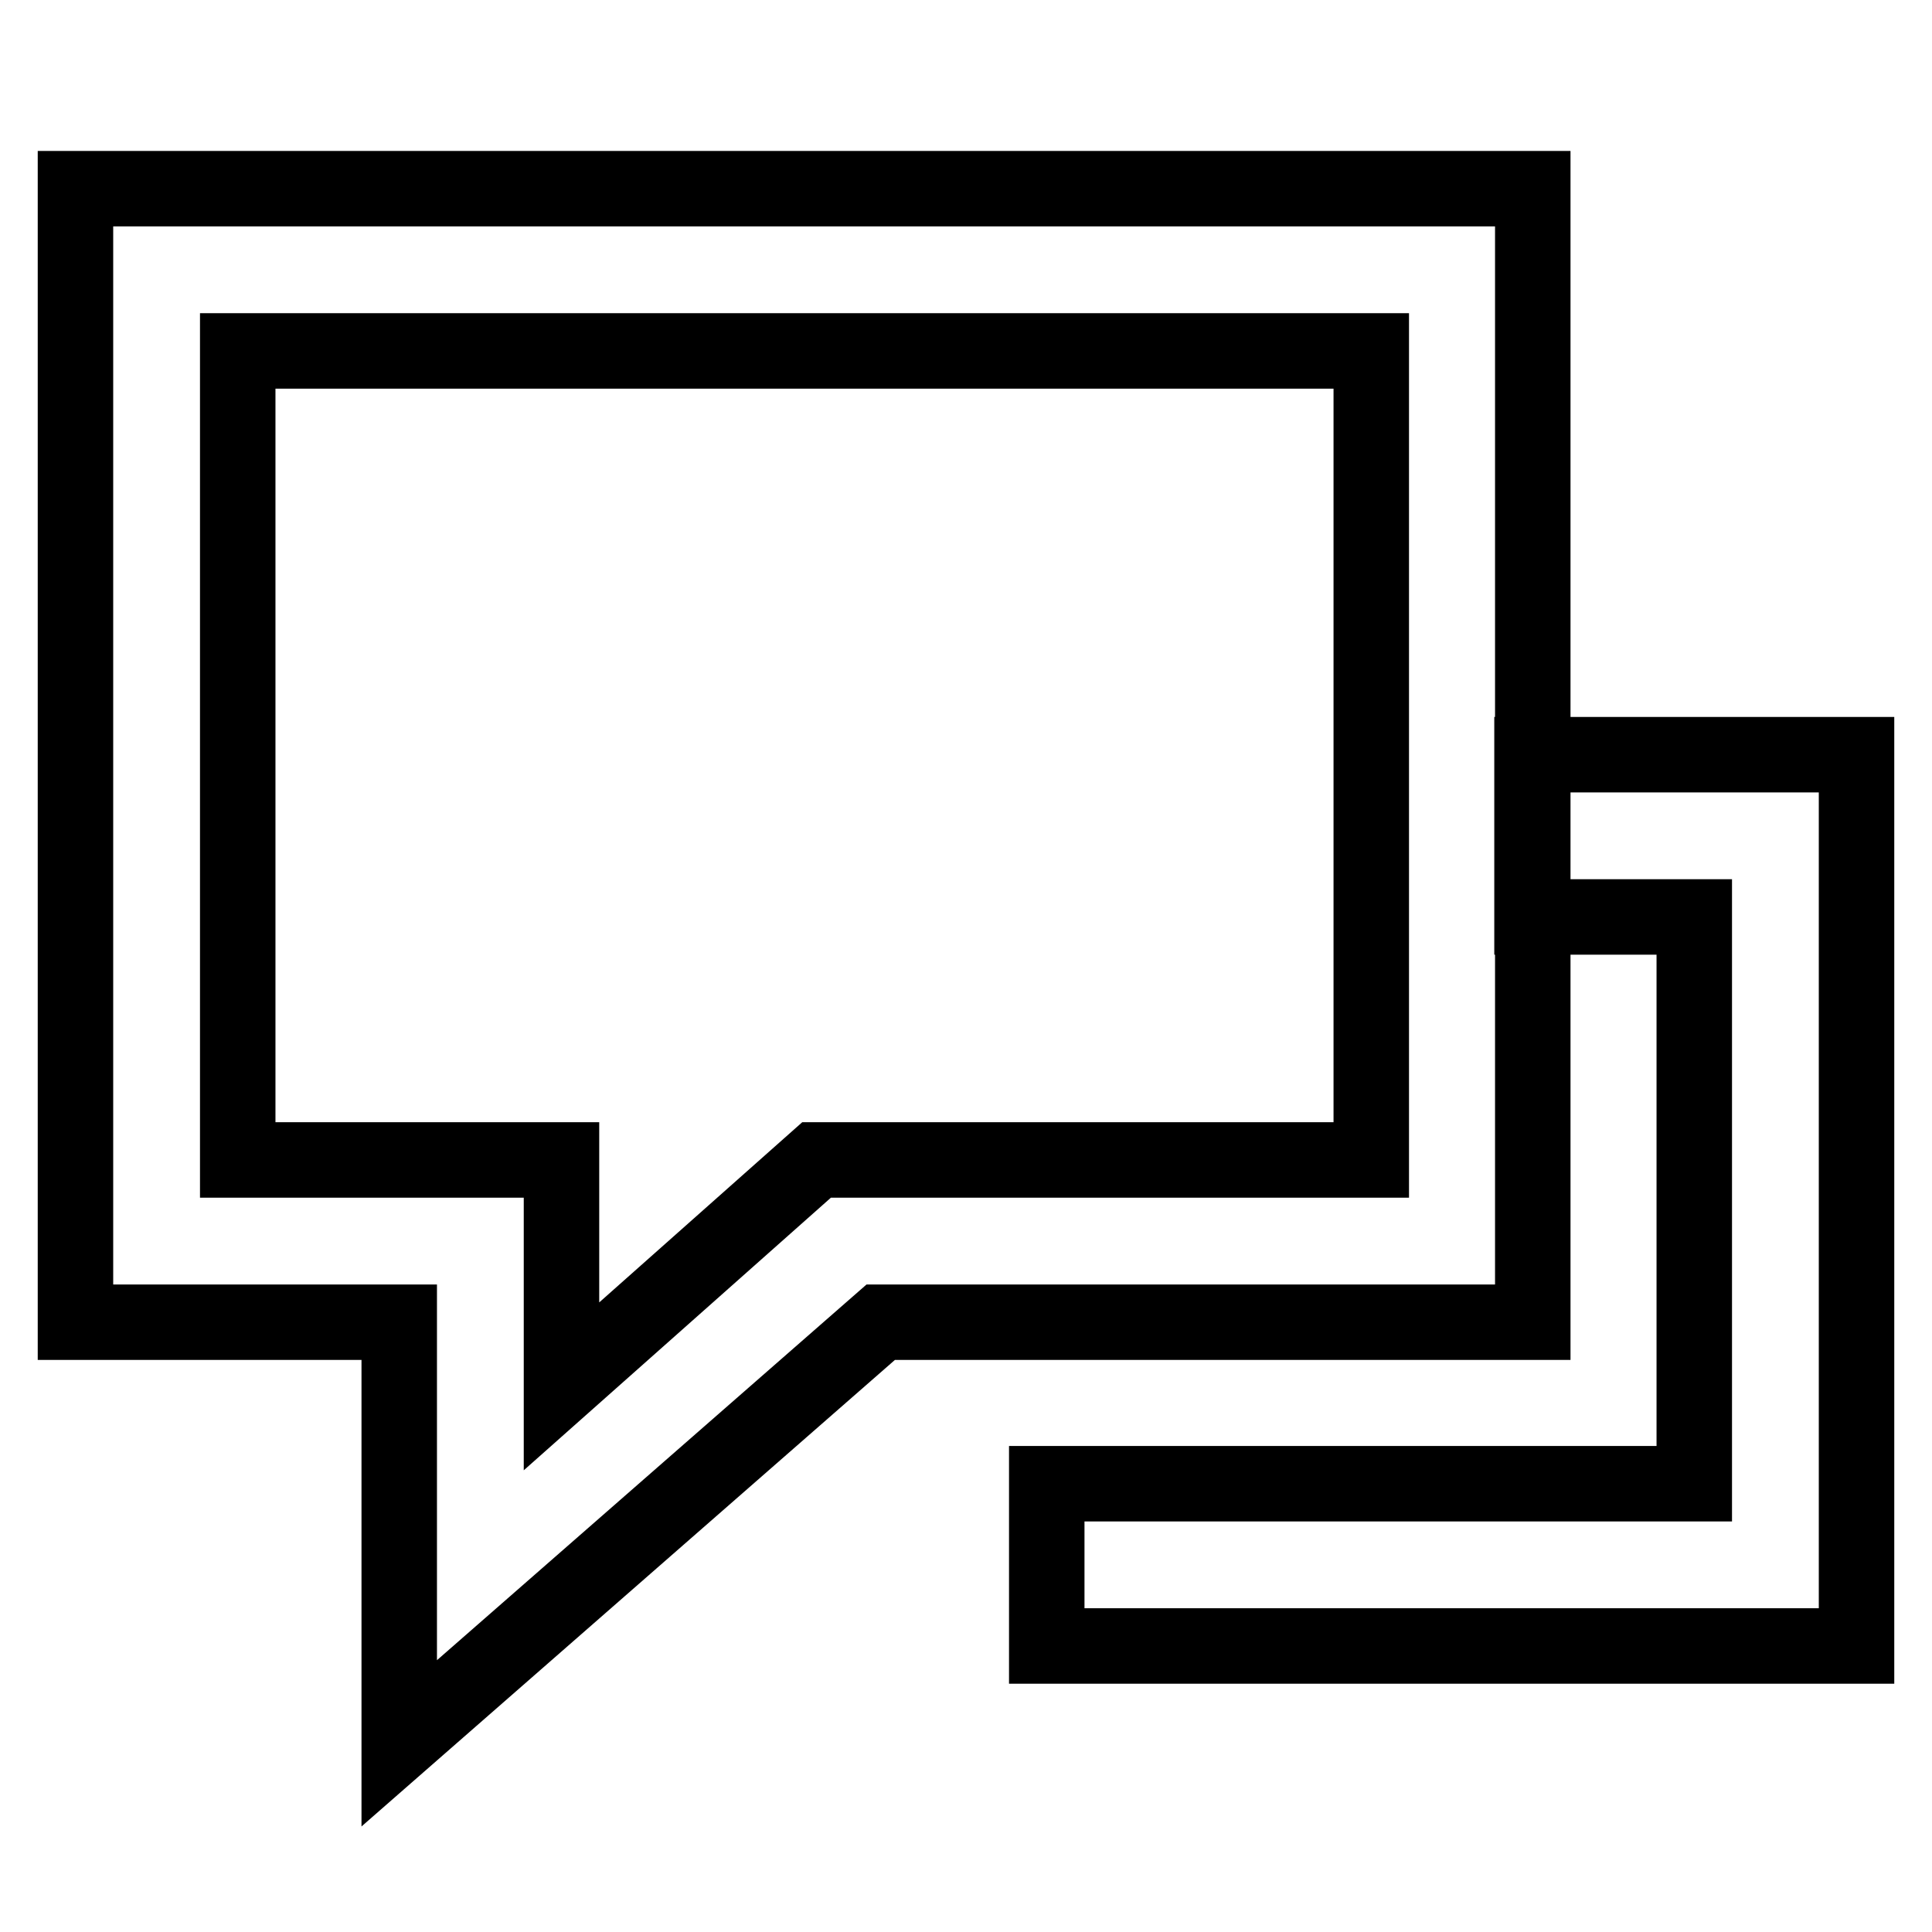
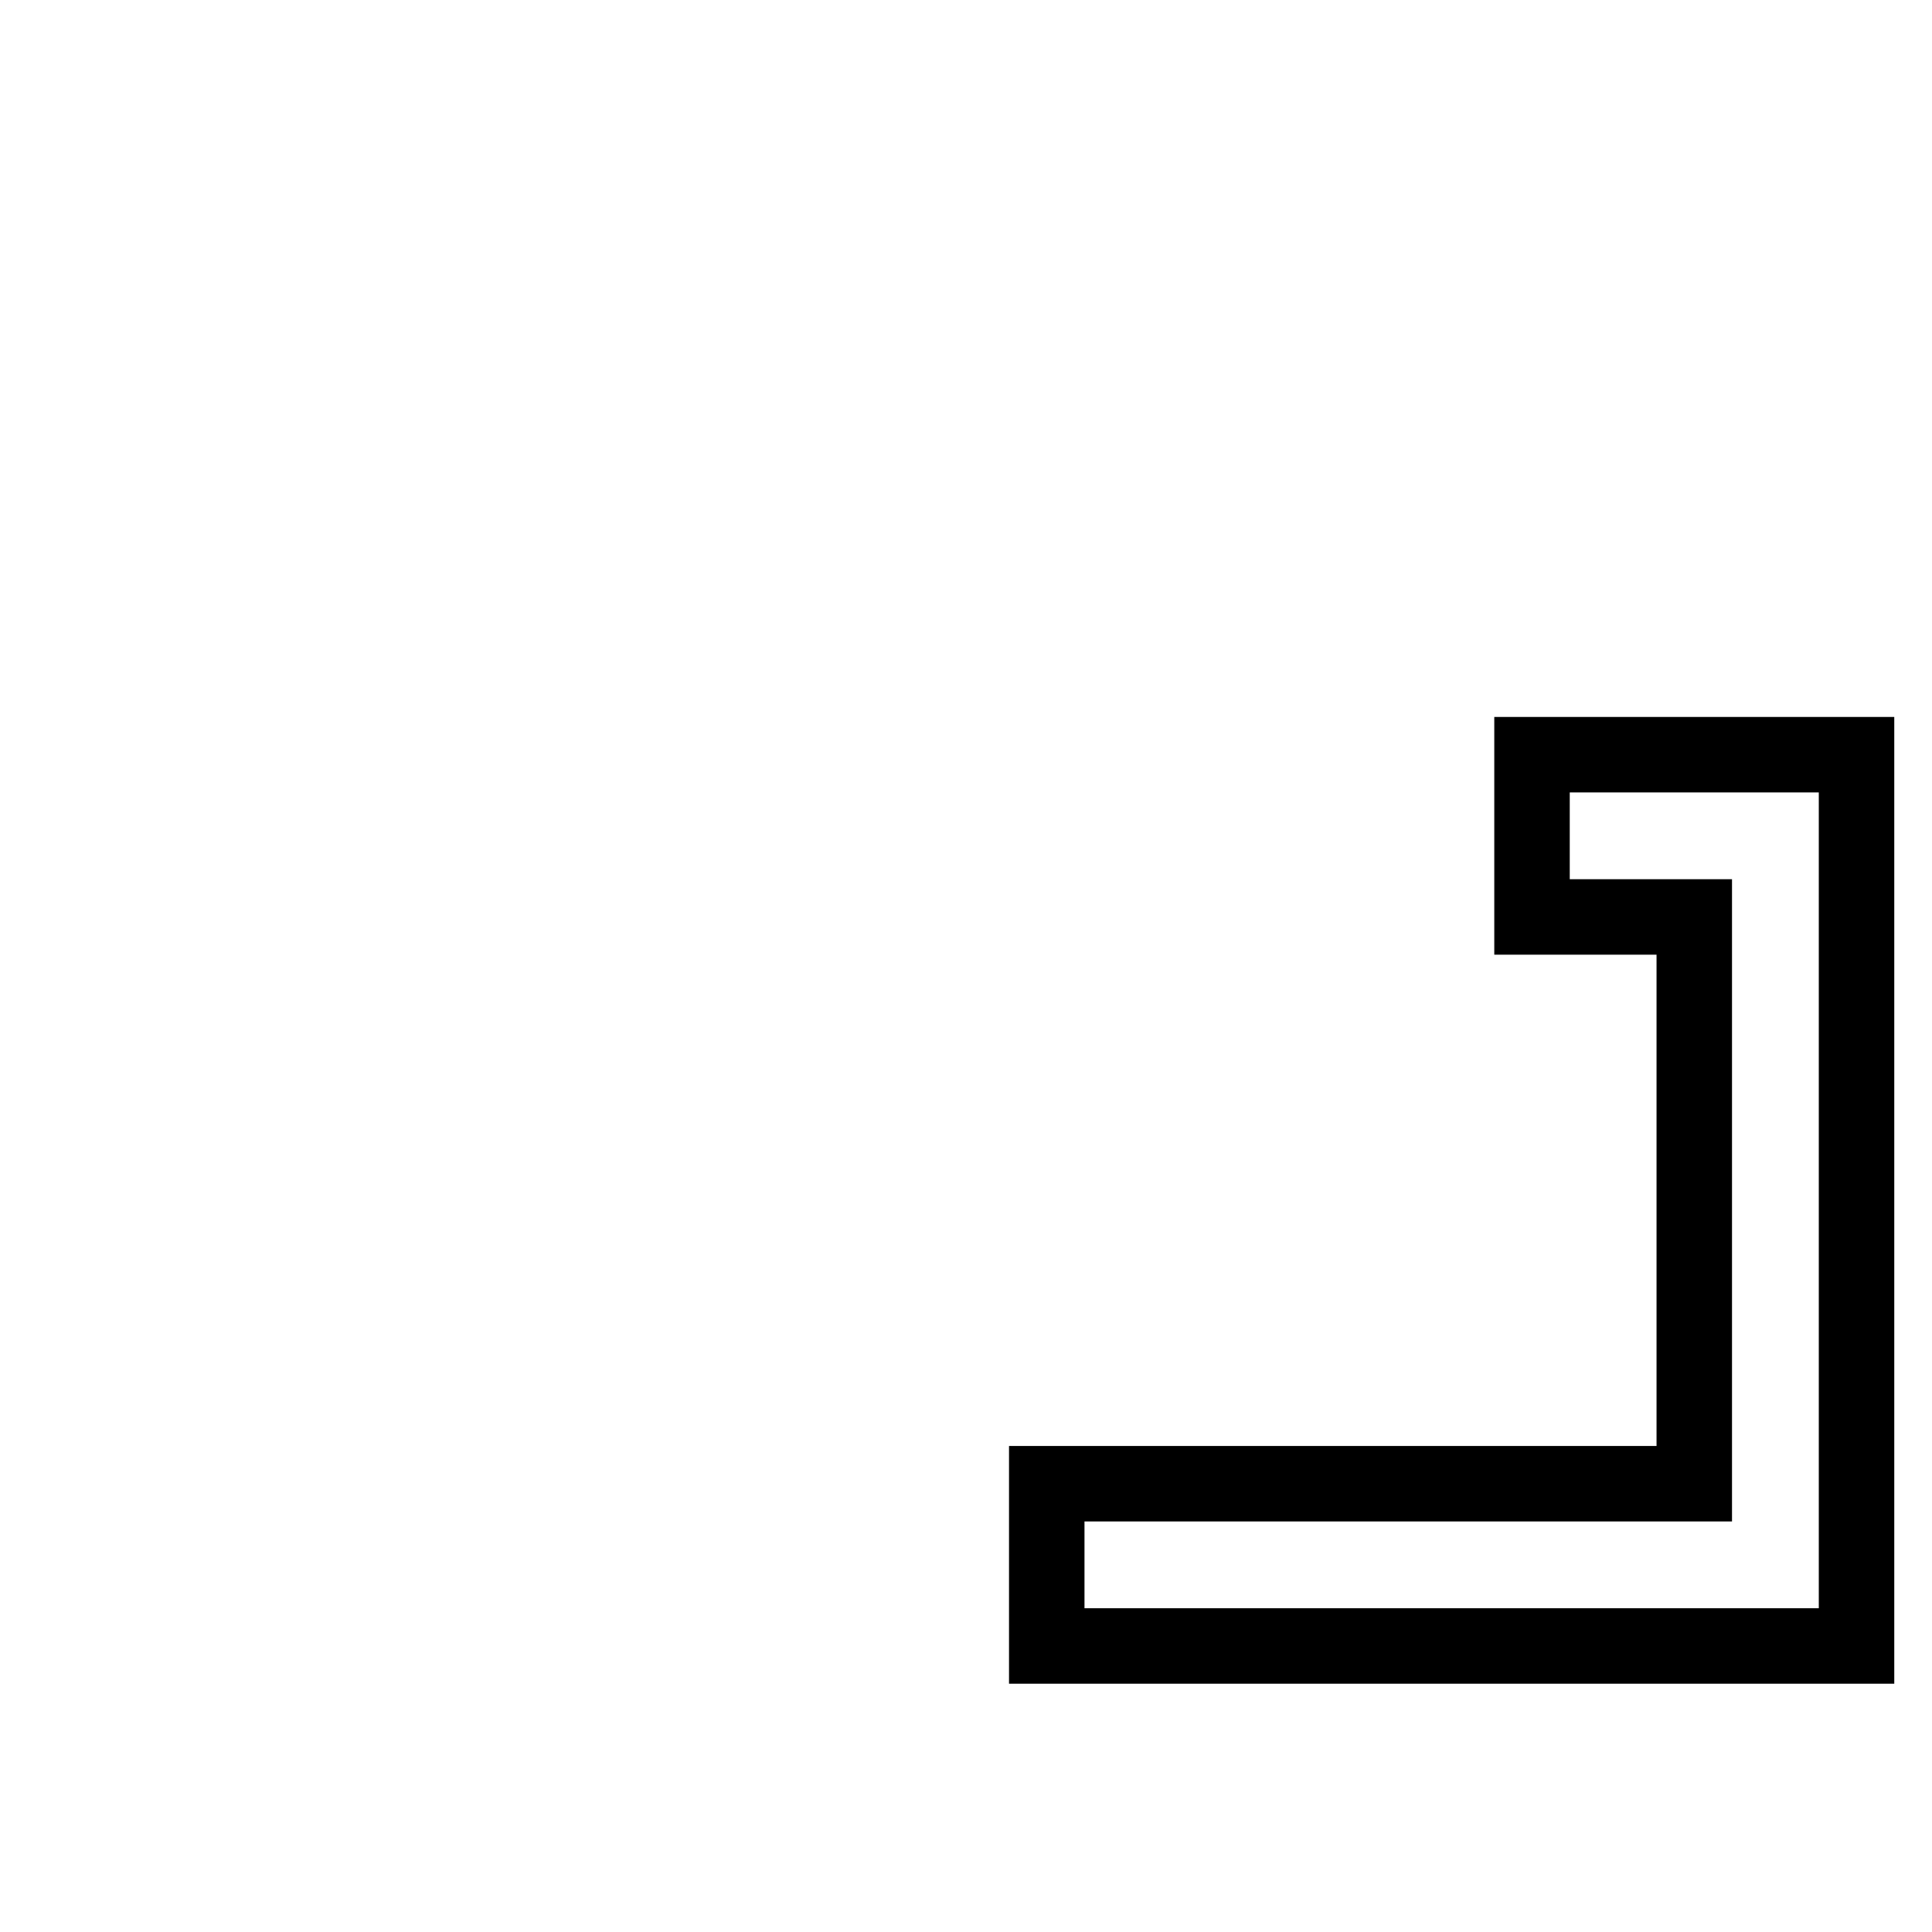
<svg xmlns="http://www.w3.org/2000/svg" version="1.1" x="0px" y="0px" viewBox="0 0 256 256" enable-background="new 0 0 256 256" xml:space="preserve">
  <g>
-     <path stroke-width="10" fill-opacity="0" stroke="#000000" d="M52.9,231v-55.8H10V25h193.1v150.2h-86.4L52.9,231z M31.5,153.7h42.9v30l33.8-30h73.5V46.5H31.5V153.7z" />
    <path stroke-width="10" fill-opacity="0" stroke="#000000" d="M246,218.1H138.7v-21.5h85.8v-75.1h-21.5v-21.5H246V218.1z" />
  </g>
</svg>